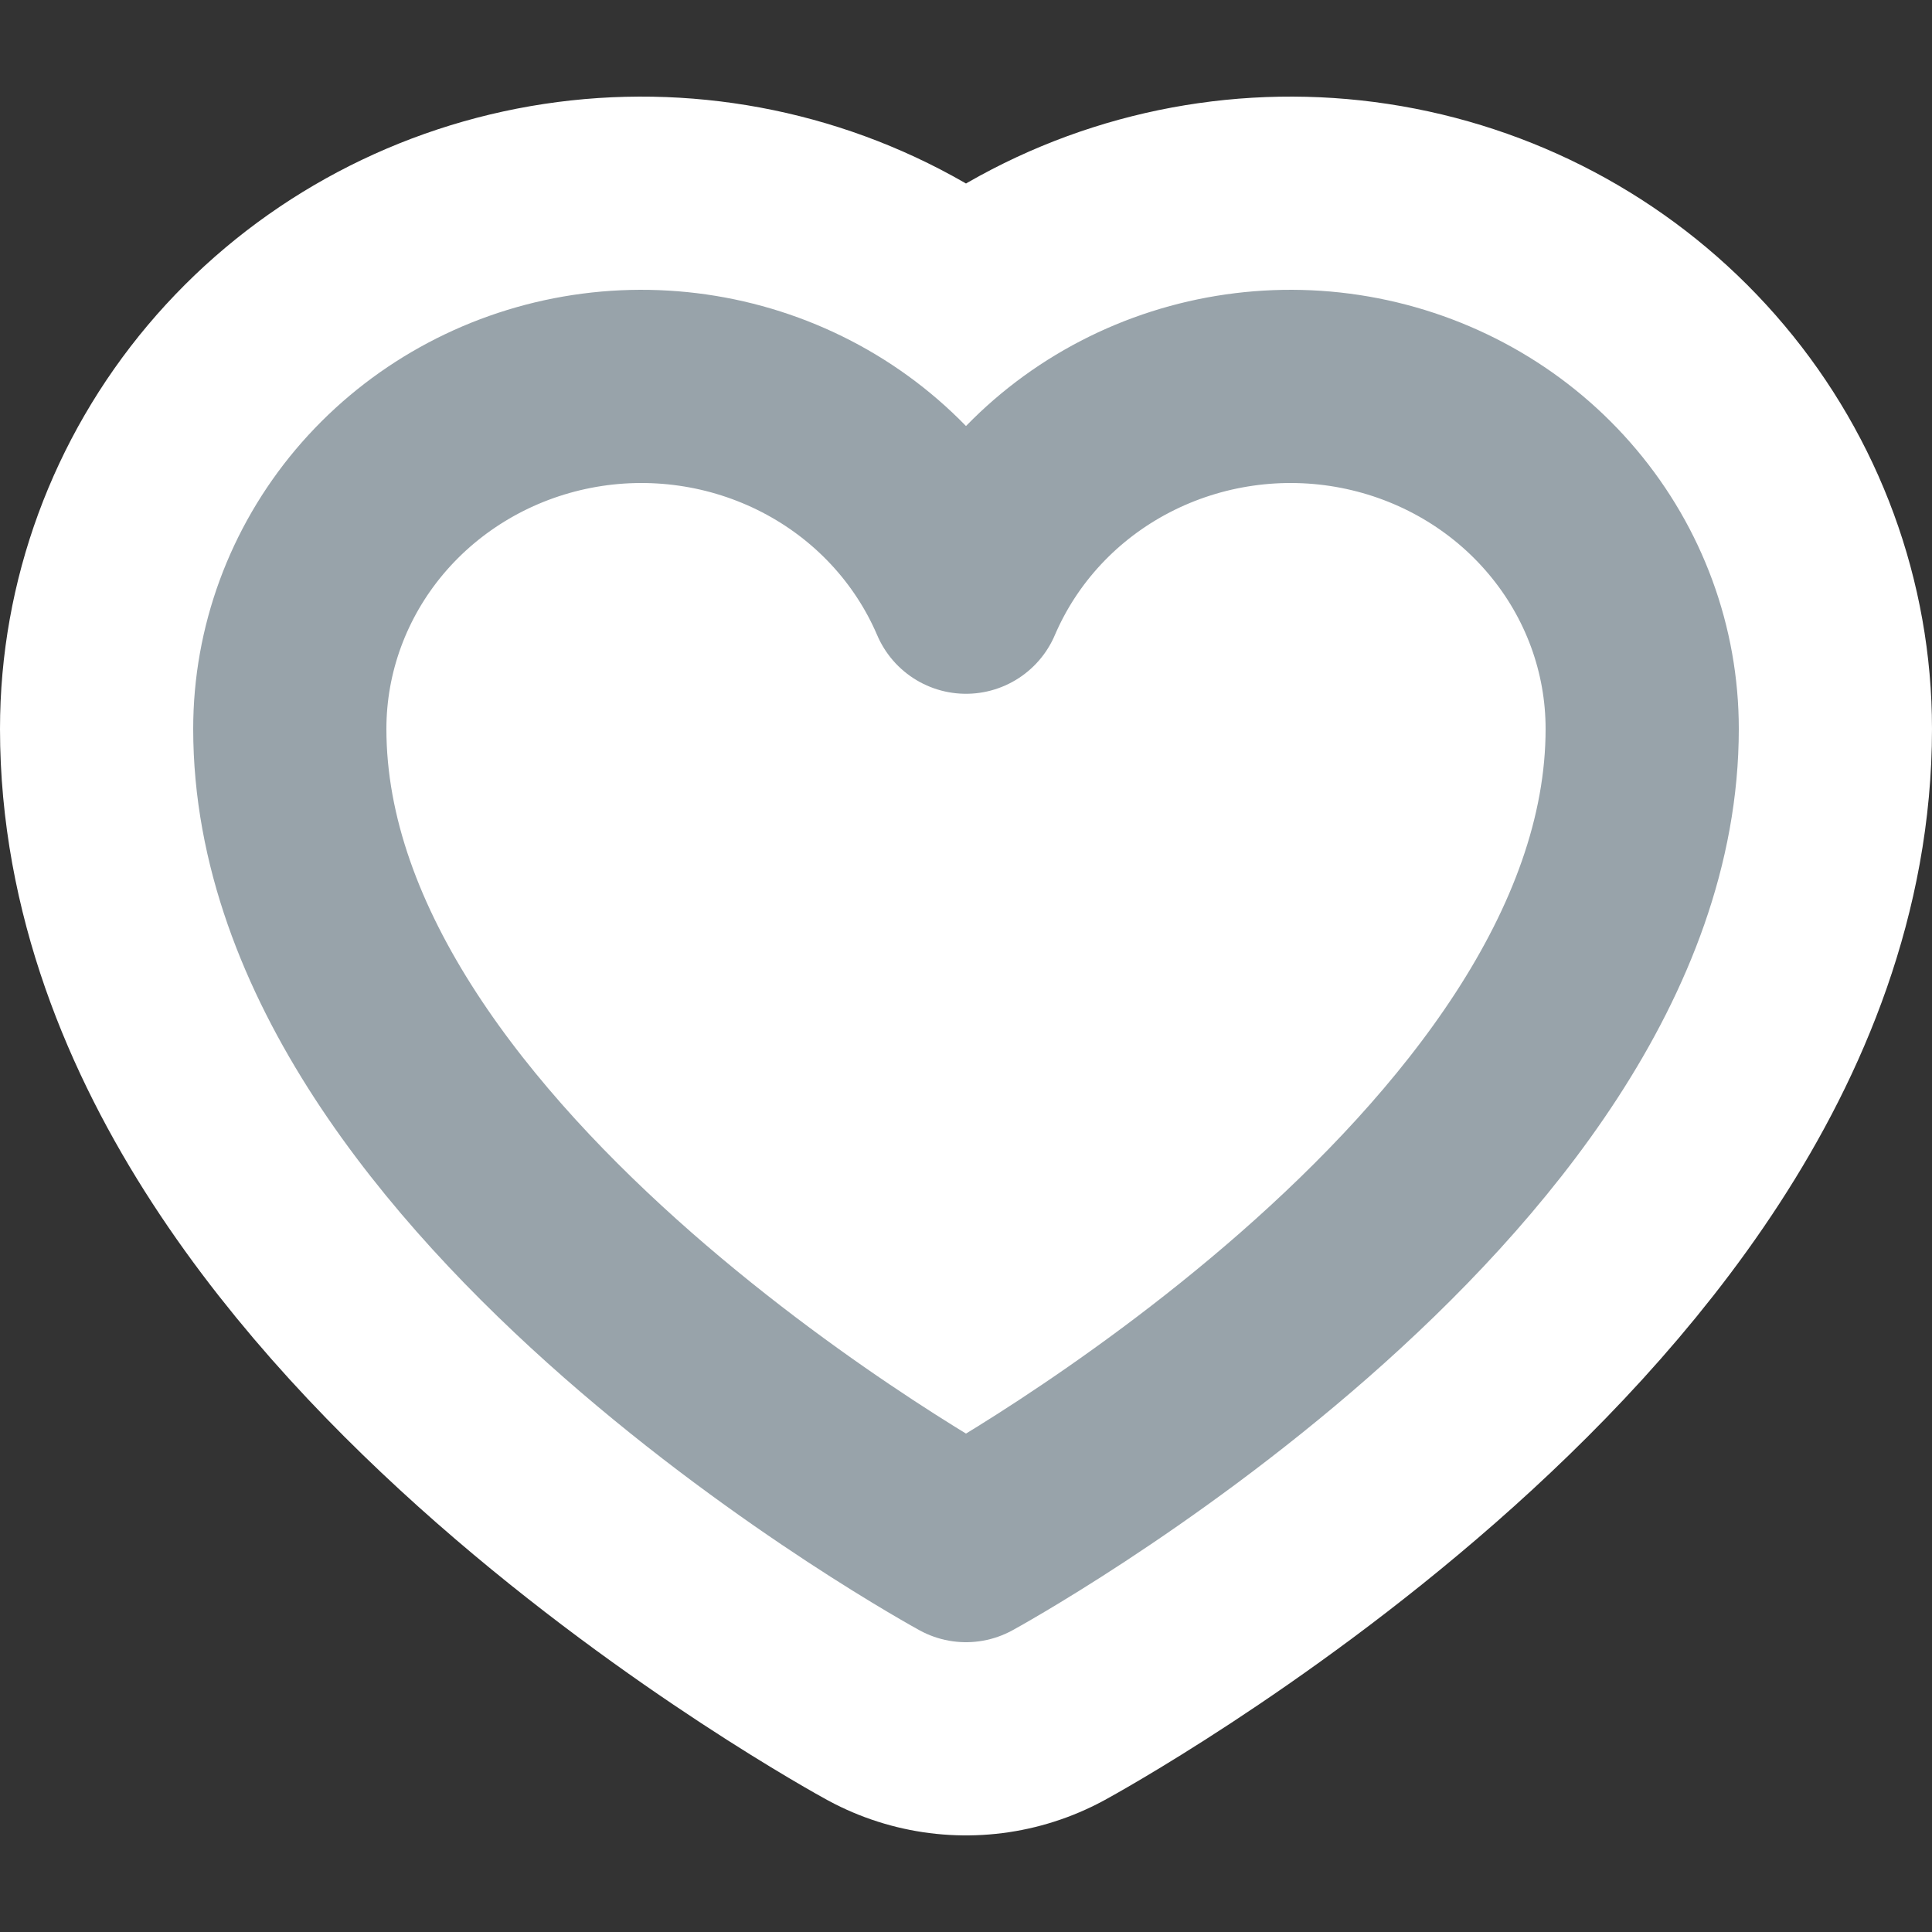
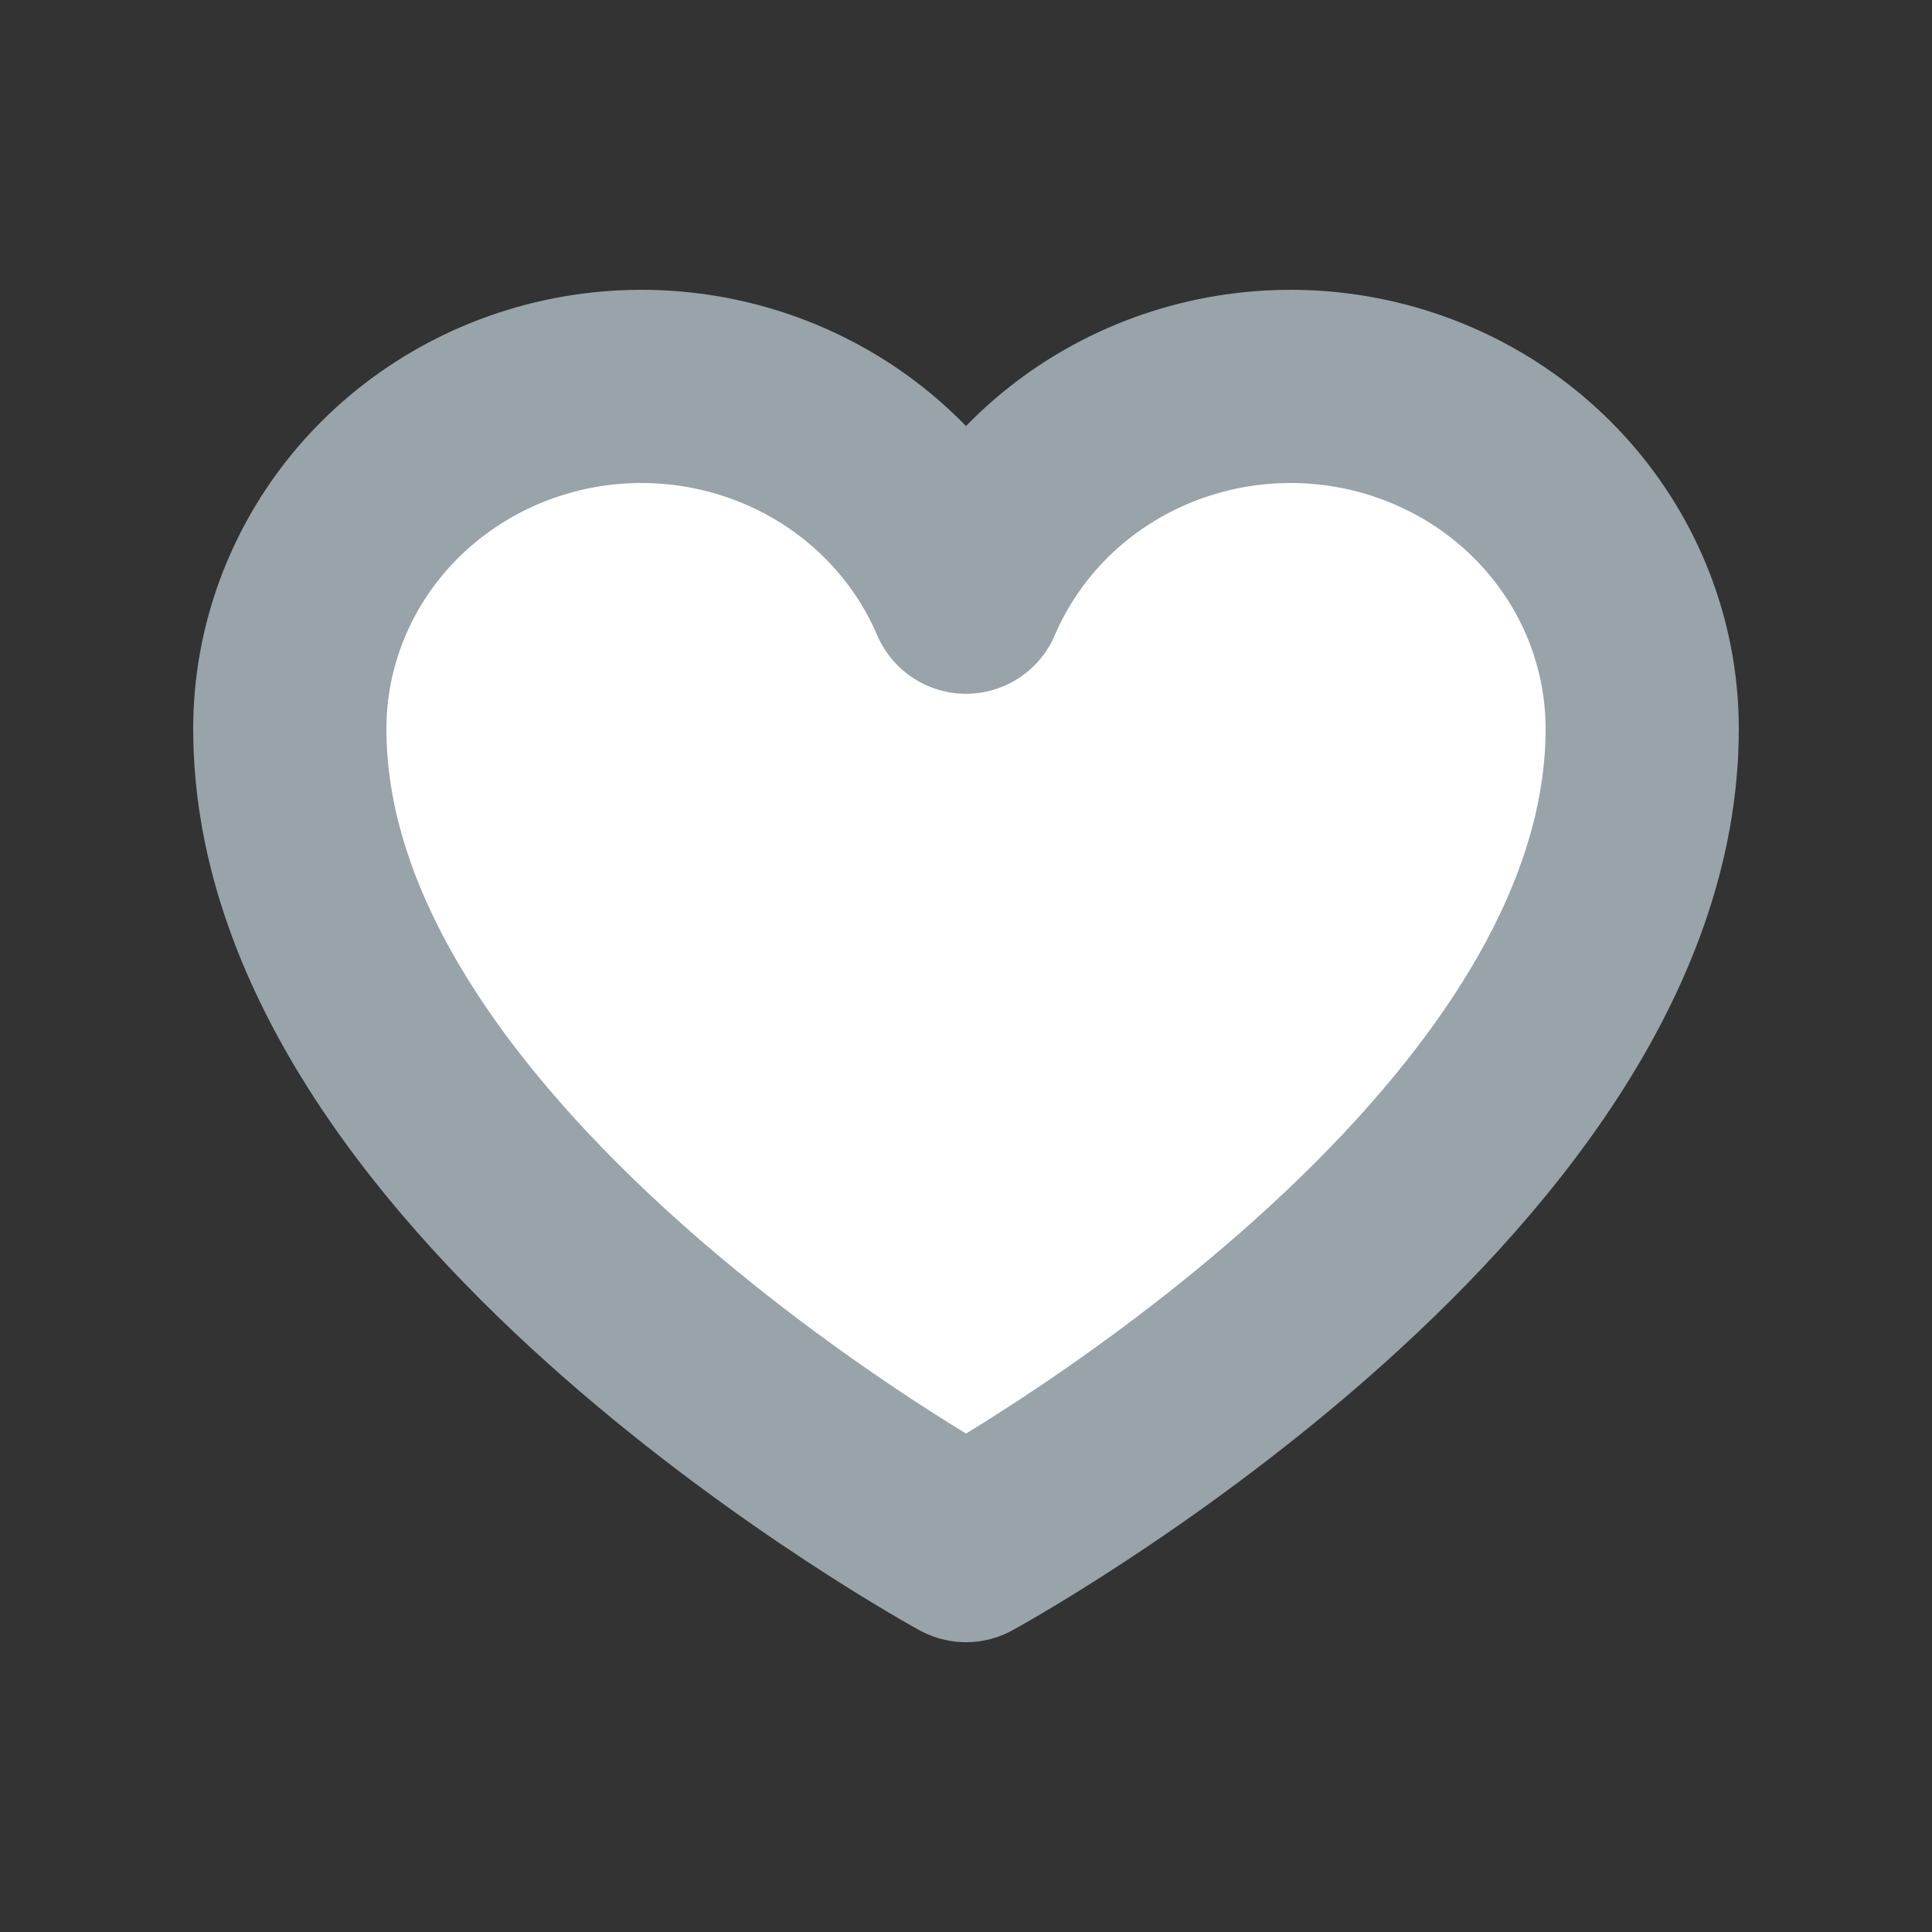
<svg xmlns="http://www.w3.org/2000/svg" width="20" height="20" viewBox="0 0 20 20" fill="none">
  <rect x="0" y="0" width="20" height="20" fill="#333333" stroke="none" />
  <g id="Ð Ð¸Ð·Ð±ÑÐ°Ð½Ð½Ð¾Ðµ">
-     <path id="Vector" d="M10 16C10 16 3 12.182 3 7.545C3 6.726 3.292 5.932 3.825 5.298C4.359 4.664 5.101 4.23 5.926 4.069C6.751 3.908 7.608 4.031 8.351 4.416C9.094 4.801 9.676 5.425 10 6.182C10.324 5.425 10.906 4.801 11.649 4.416C12.392 4.031 13.249 3.908 14.074 4.069C14.899 4.23 15.642 4.664 16.175 5.298C16.709 5.932 17 6.726 17 7.545C17 12.182 10 16 10 16Z" fill="white" stroke="white" stroke-width="6" stroke-linecap="round" stroke-linejoin="round" />
    <path id="Vector_2" d="M10 16C10 16 3 12.182 3 7.545C3 6.726 3.292 5.932 3.825 5.298C4.359 4.664 5.101 4.23 5.926 4.069C6.751 3.908 7.608 4.031 8.351 4.416C9.094 4.801 9.676 5.425 10 6.182C10.324 5.425 10.906 4.801 11.649 4.416C12.392 4.031 13.249 3.908 14.074 4.069C14.899 4.23 15.642 4.664 16.175 5.298C16.709 5.932 17 6.726 17 7.545C17 12.182 10 16 10 16Z" fill="white" stroke="#98A3AA" stroke-width="2" stroke-linecap="round" stroke-linejoin="round" />
  </g>
</svg>